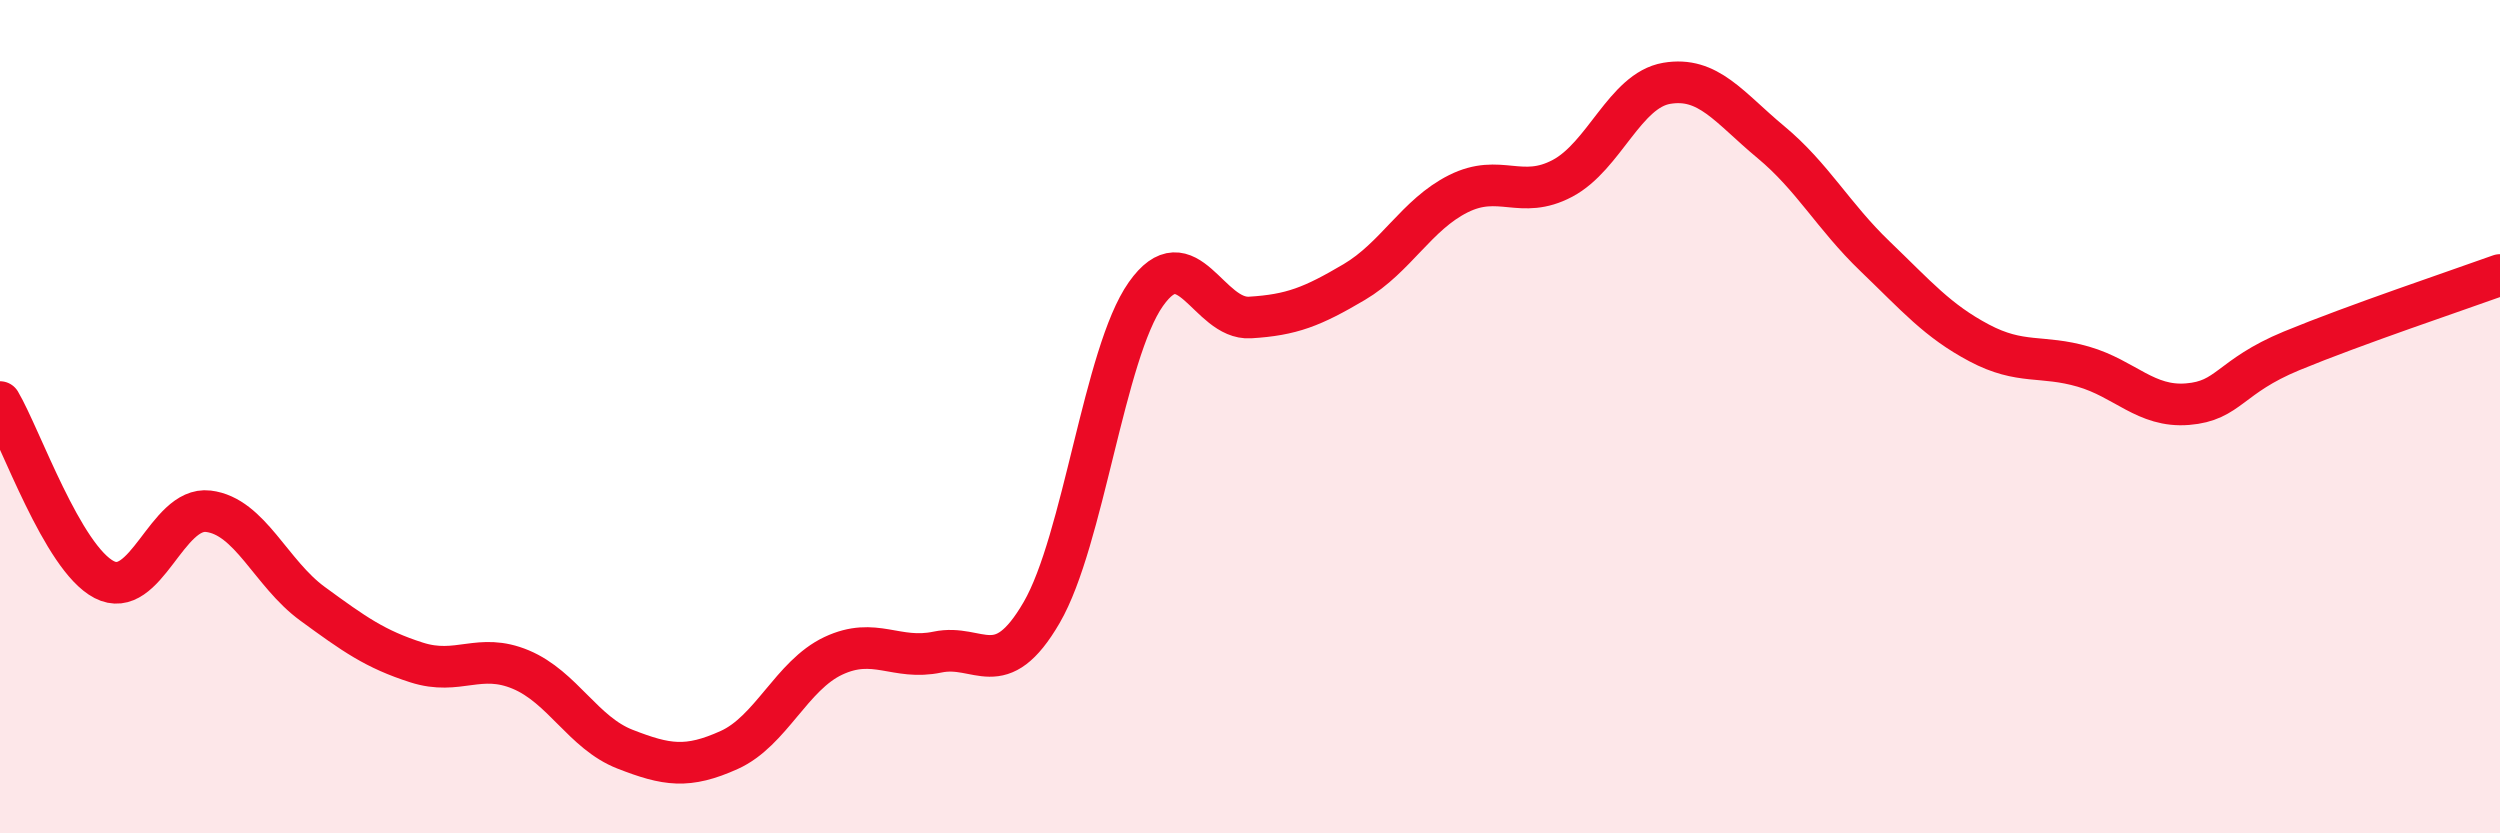
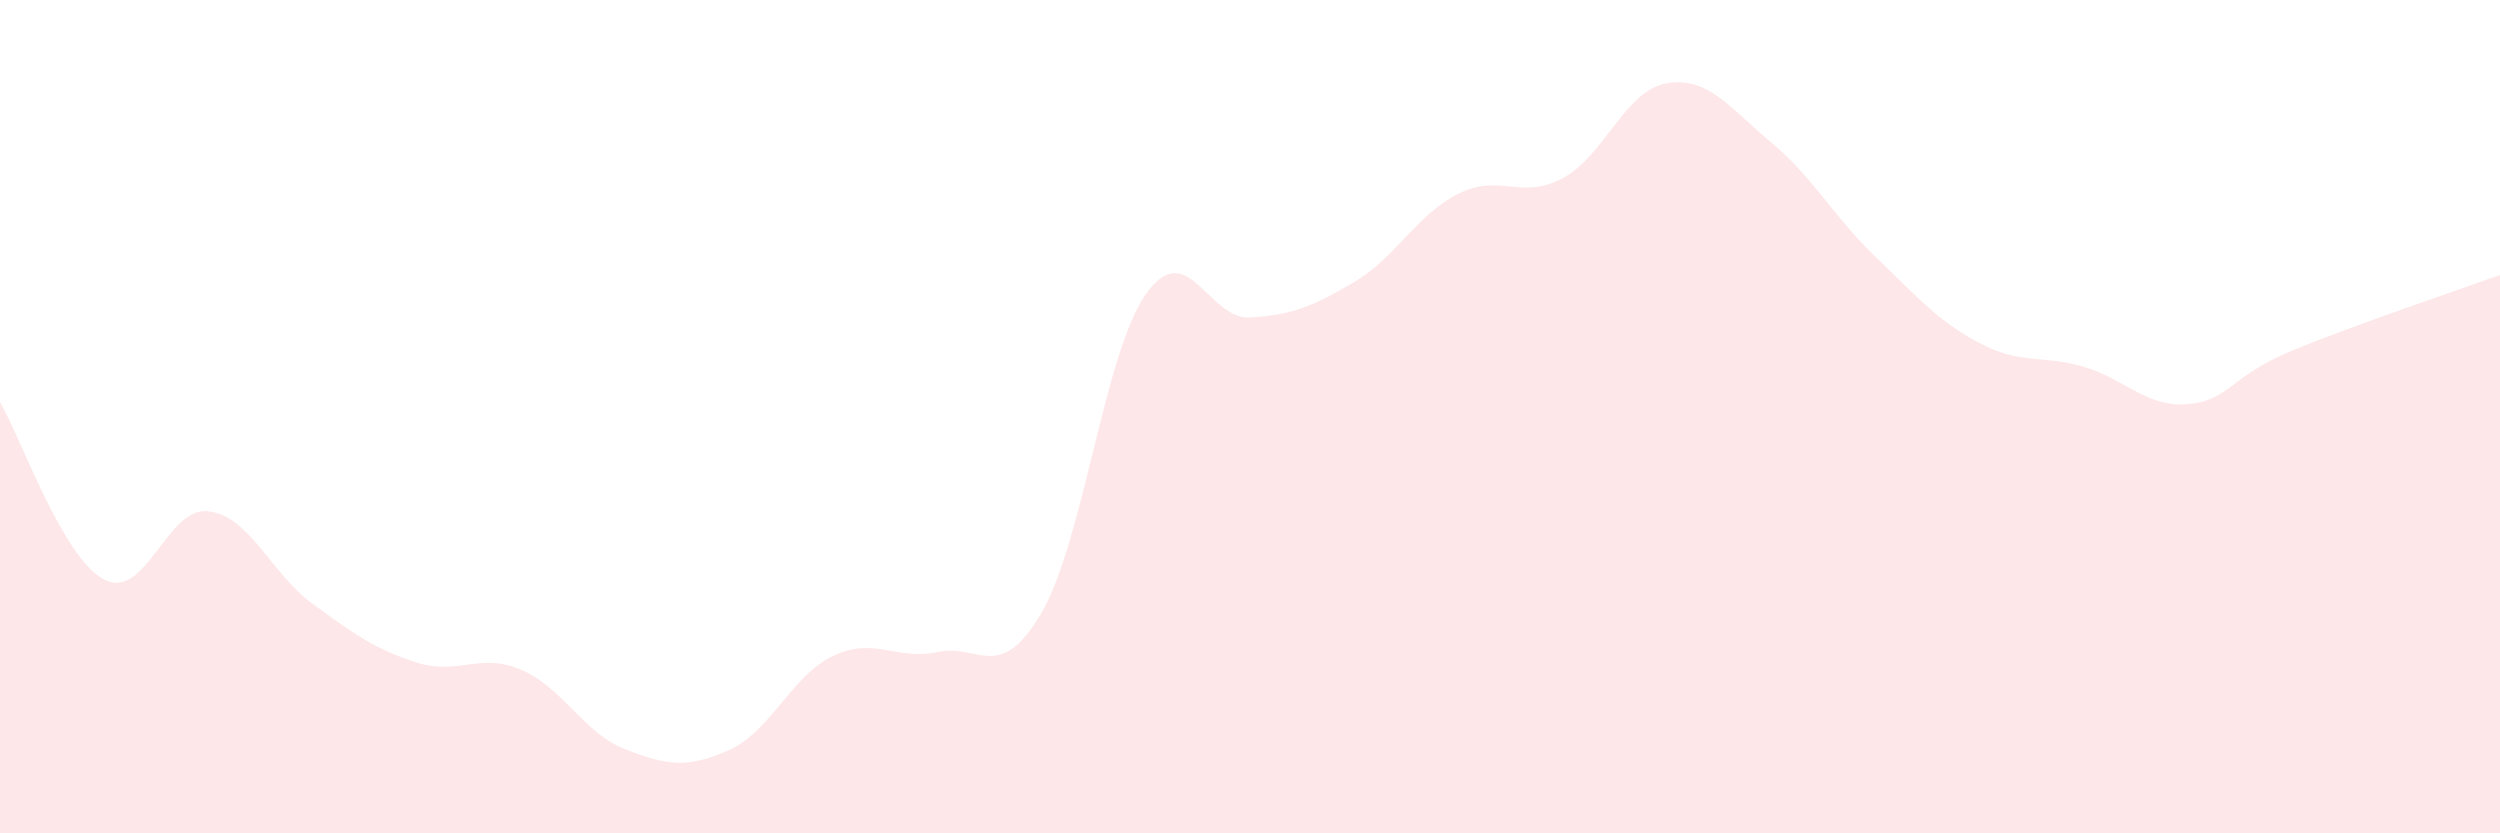
<svg xmlns="http://www.w3.org/2000/svg" width="60" height="20" viewBox="0 0 60 20">
  <path d="M 0,9.65 C 0.5,10.5 1.5,13.39 2.5,13.91 C 3.5,14.43 4,12.15 5,12.27 C 6,12.39 6.5,13.76 7.5,14.49 C 8.5,15.22 9,15.58 10,15.9 C 11,16.22 11.5,15.65 12.5,16.07 C 13.5,16.49 14,17.59 15,17.98 C 16,18.37 16.5,18.45 17.5,18 C 18.5,17.55 19,16.21 20,15.74 C 21,15.27 21.5,15.86 22.5,15.65 C 23.5,15.44 24,16.42 25,14.7 C 26,12.98 26.5,8.48 27.5,7.06 C 28.5,5.64 29,7.68 30,7.62 C 31,7.56 31.5,7.36 32.5,6.77 C 33.5,6.18 34,5.15 35,4.65 C 36,4.15 36.5,4.81 37.5,4.28 C 38.5,3.75 39,2.17 40,2 C 41,1.83 41.5,2.58 42.5,3.41 C 43.5,4.24 44,5.19 45,6.15 C 46,7.11 46.5,7.7 47.5,8.23 C 48.5,8.76 49,8.51 50,8.8 C 51,9.09 51.5,9.78 52.5,9.7 C 53.5,9.62 53.5,9.04 55,8.42 C 56.5,7.8 59,6.96 60,6.6L60 20L0 20Z" fill="#EB0A25" opacity="0.1" stroke-linecap="round" stroke-linejoin="round" />
-   <path d="M 0,9.65 C 0.5,10.5 1.5,13.39 2.5,13.91 C 3.5,14.43 4,12.15 5,12.27 C 6,12.39 6.5,13.76 7.5,14.49 C 8.5,15.22 9,15.58 10,15.9 C 11,16.22 11.5,15.65 12.5,16.07 C 13.5,16.49 14,17.59 15,17.98 C 16,18.37 16.5,18.45 17.5,18 C 18.5,17.55 19,16.21 20,15.74 C 21,15.27 21.5,15.86 22.5,15.65 C 23.5,15.44 24,16.42 25,14.7 C 26,12.98 26.5,8.48 27.5,7.06 C 28.5,5.64 29,7.68 30,7.62 C 31,7.56 31.5,7.36 32.5,6.77 C 33.5,6.18 34,5.15 35,4.65 C 36,4.15 36.5,4.81 37.5,4.28 C 38.5,3.75 39,2.17 40,2 C 41,1.83 41.5,2.58 42.5,3.41 C 43.5,4.24 44,5.19 45,6.15 C 46,7.11 46.5,7.7 47.5,8.23 C 48.5,8.76 49,8.51 50,8.8 C 51,9.09 51.5,9.78 52.5,9.7 C 53.5,9.62 53.5,9.04 55,8.42 C 56.5,7.8 59,6.96 60,6.6" stroke="#EB0A25" stroke-width="1" fill="none" stroke-linecap="round" stroke-linejoin="round" />
</svg>